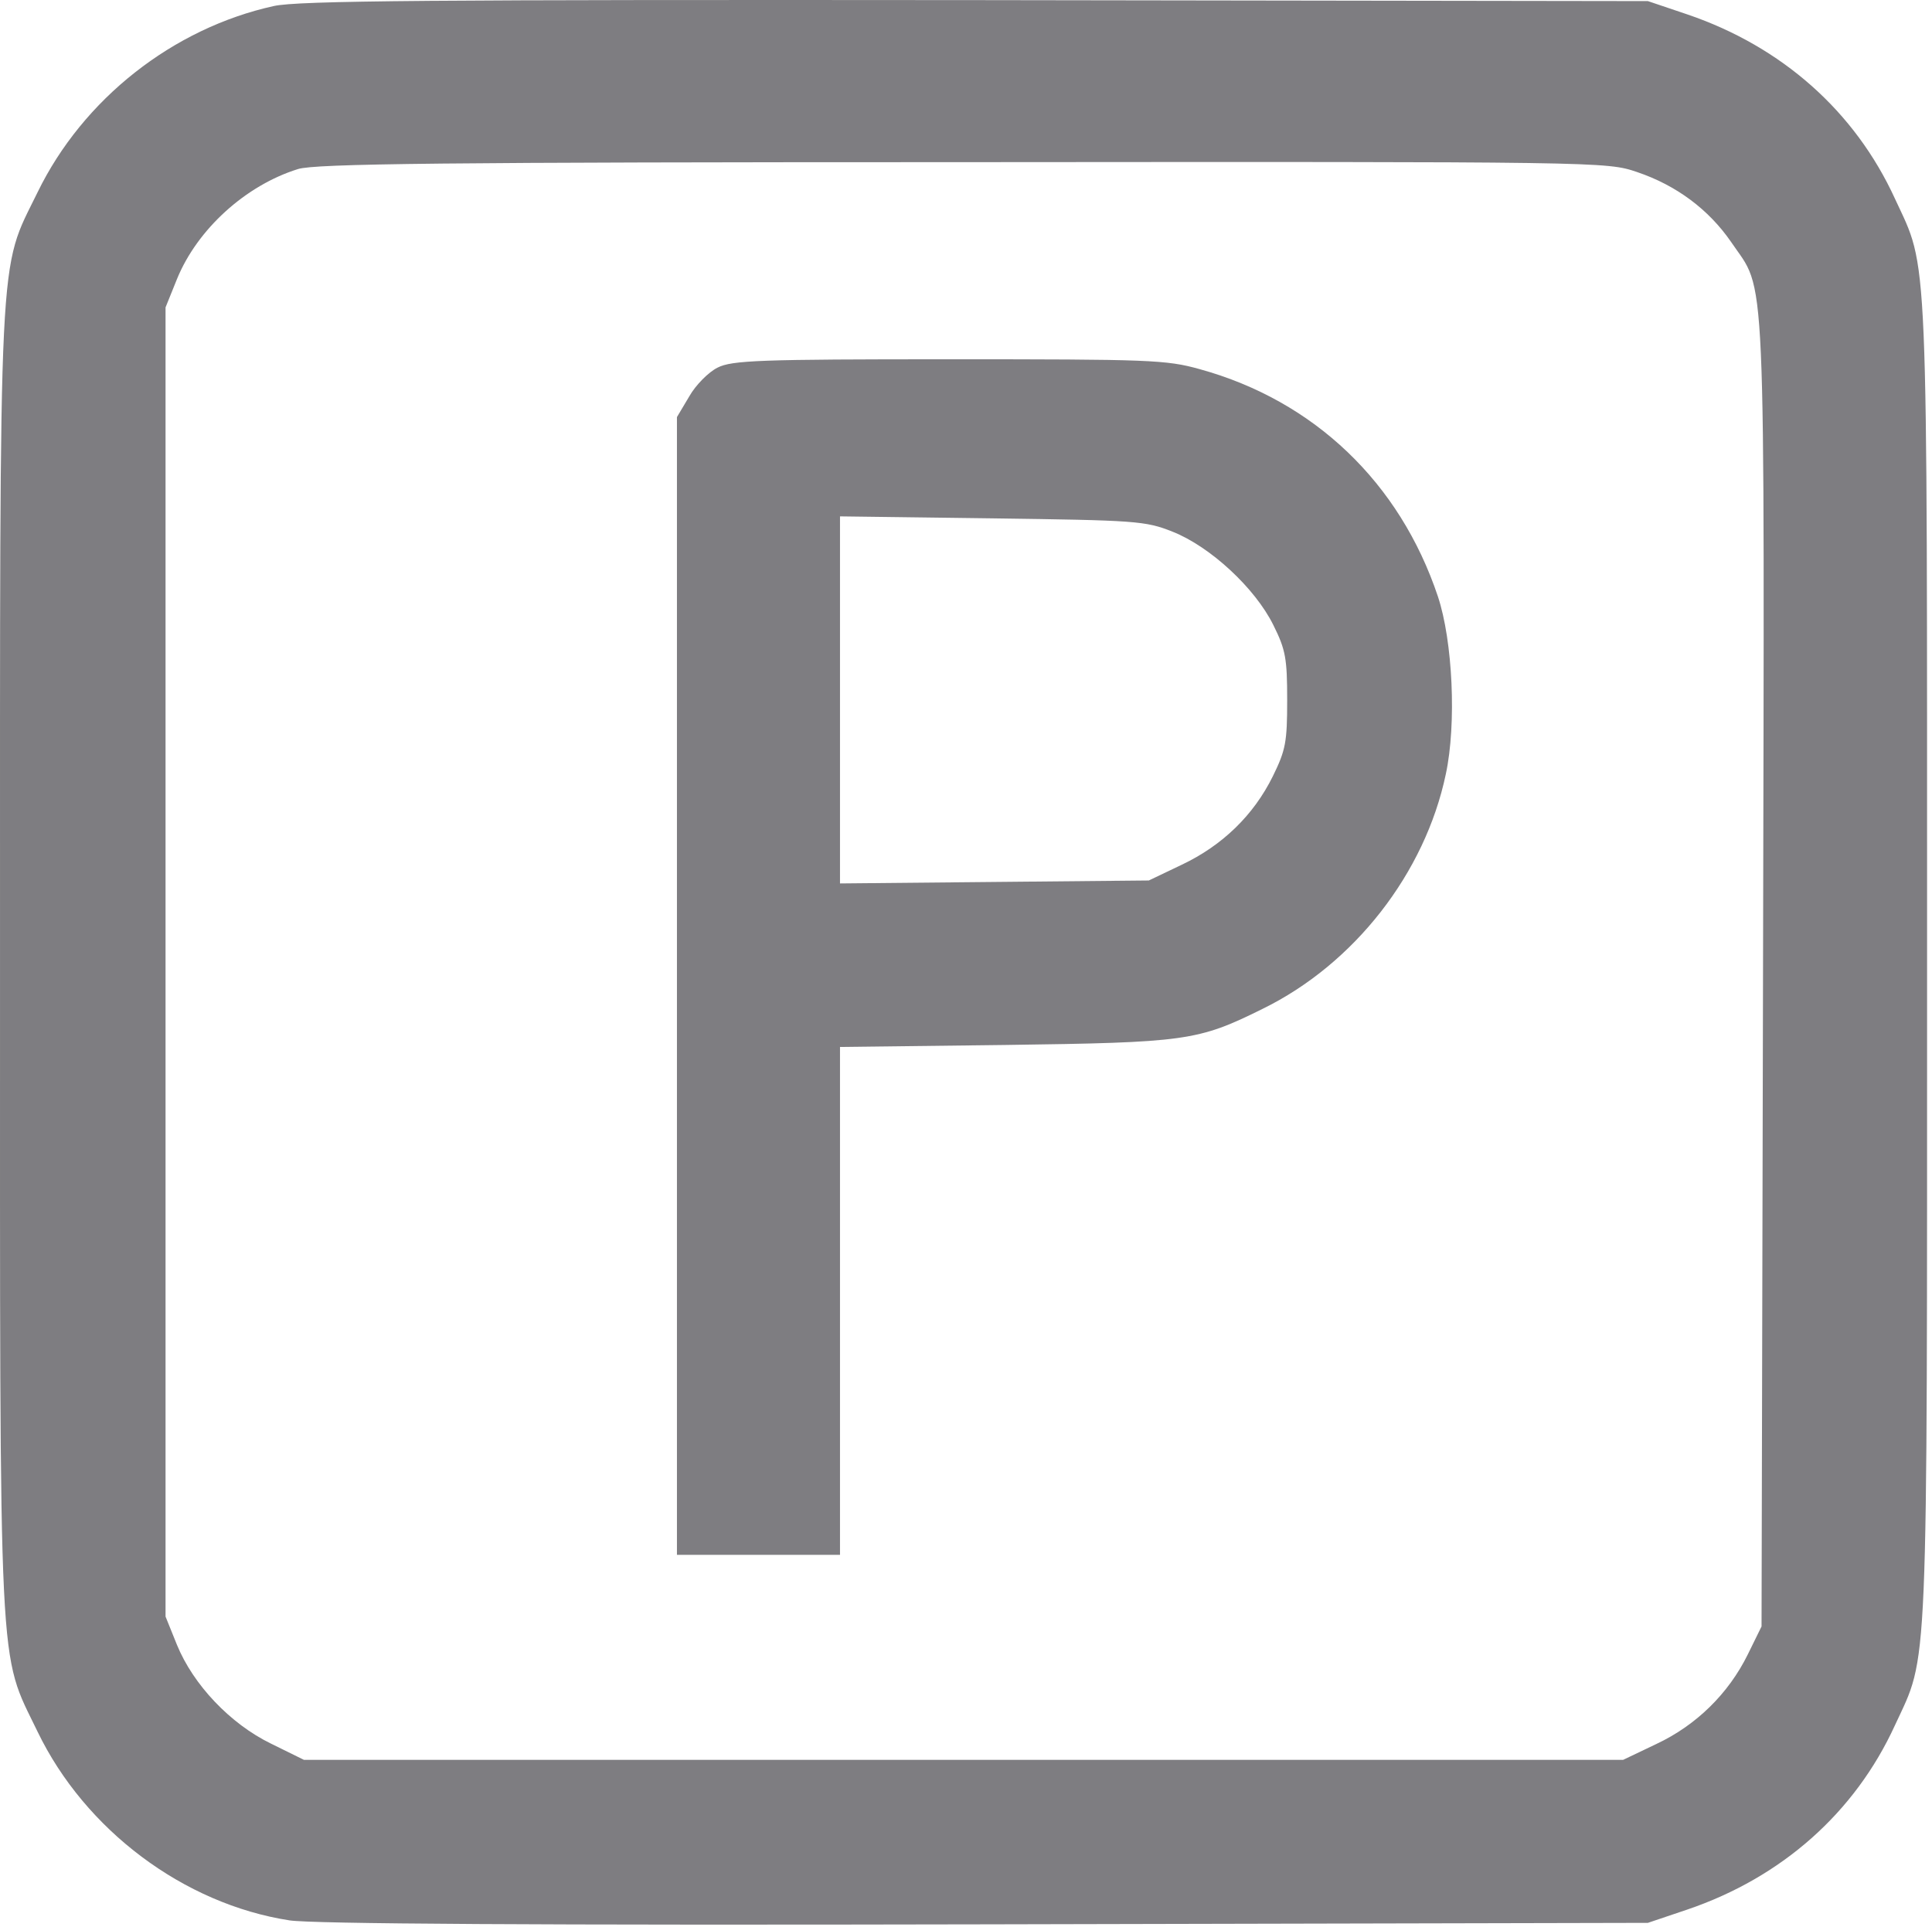
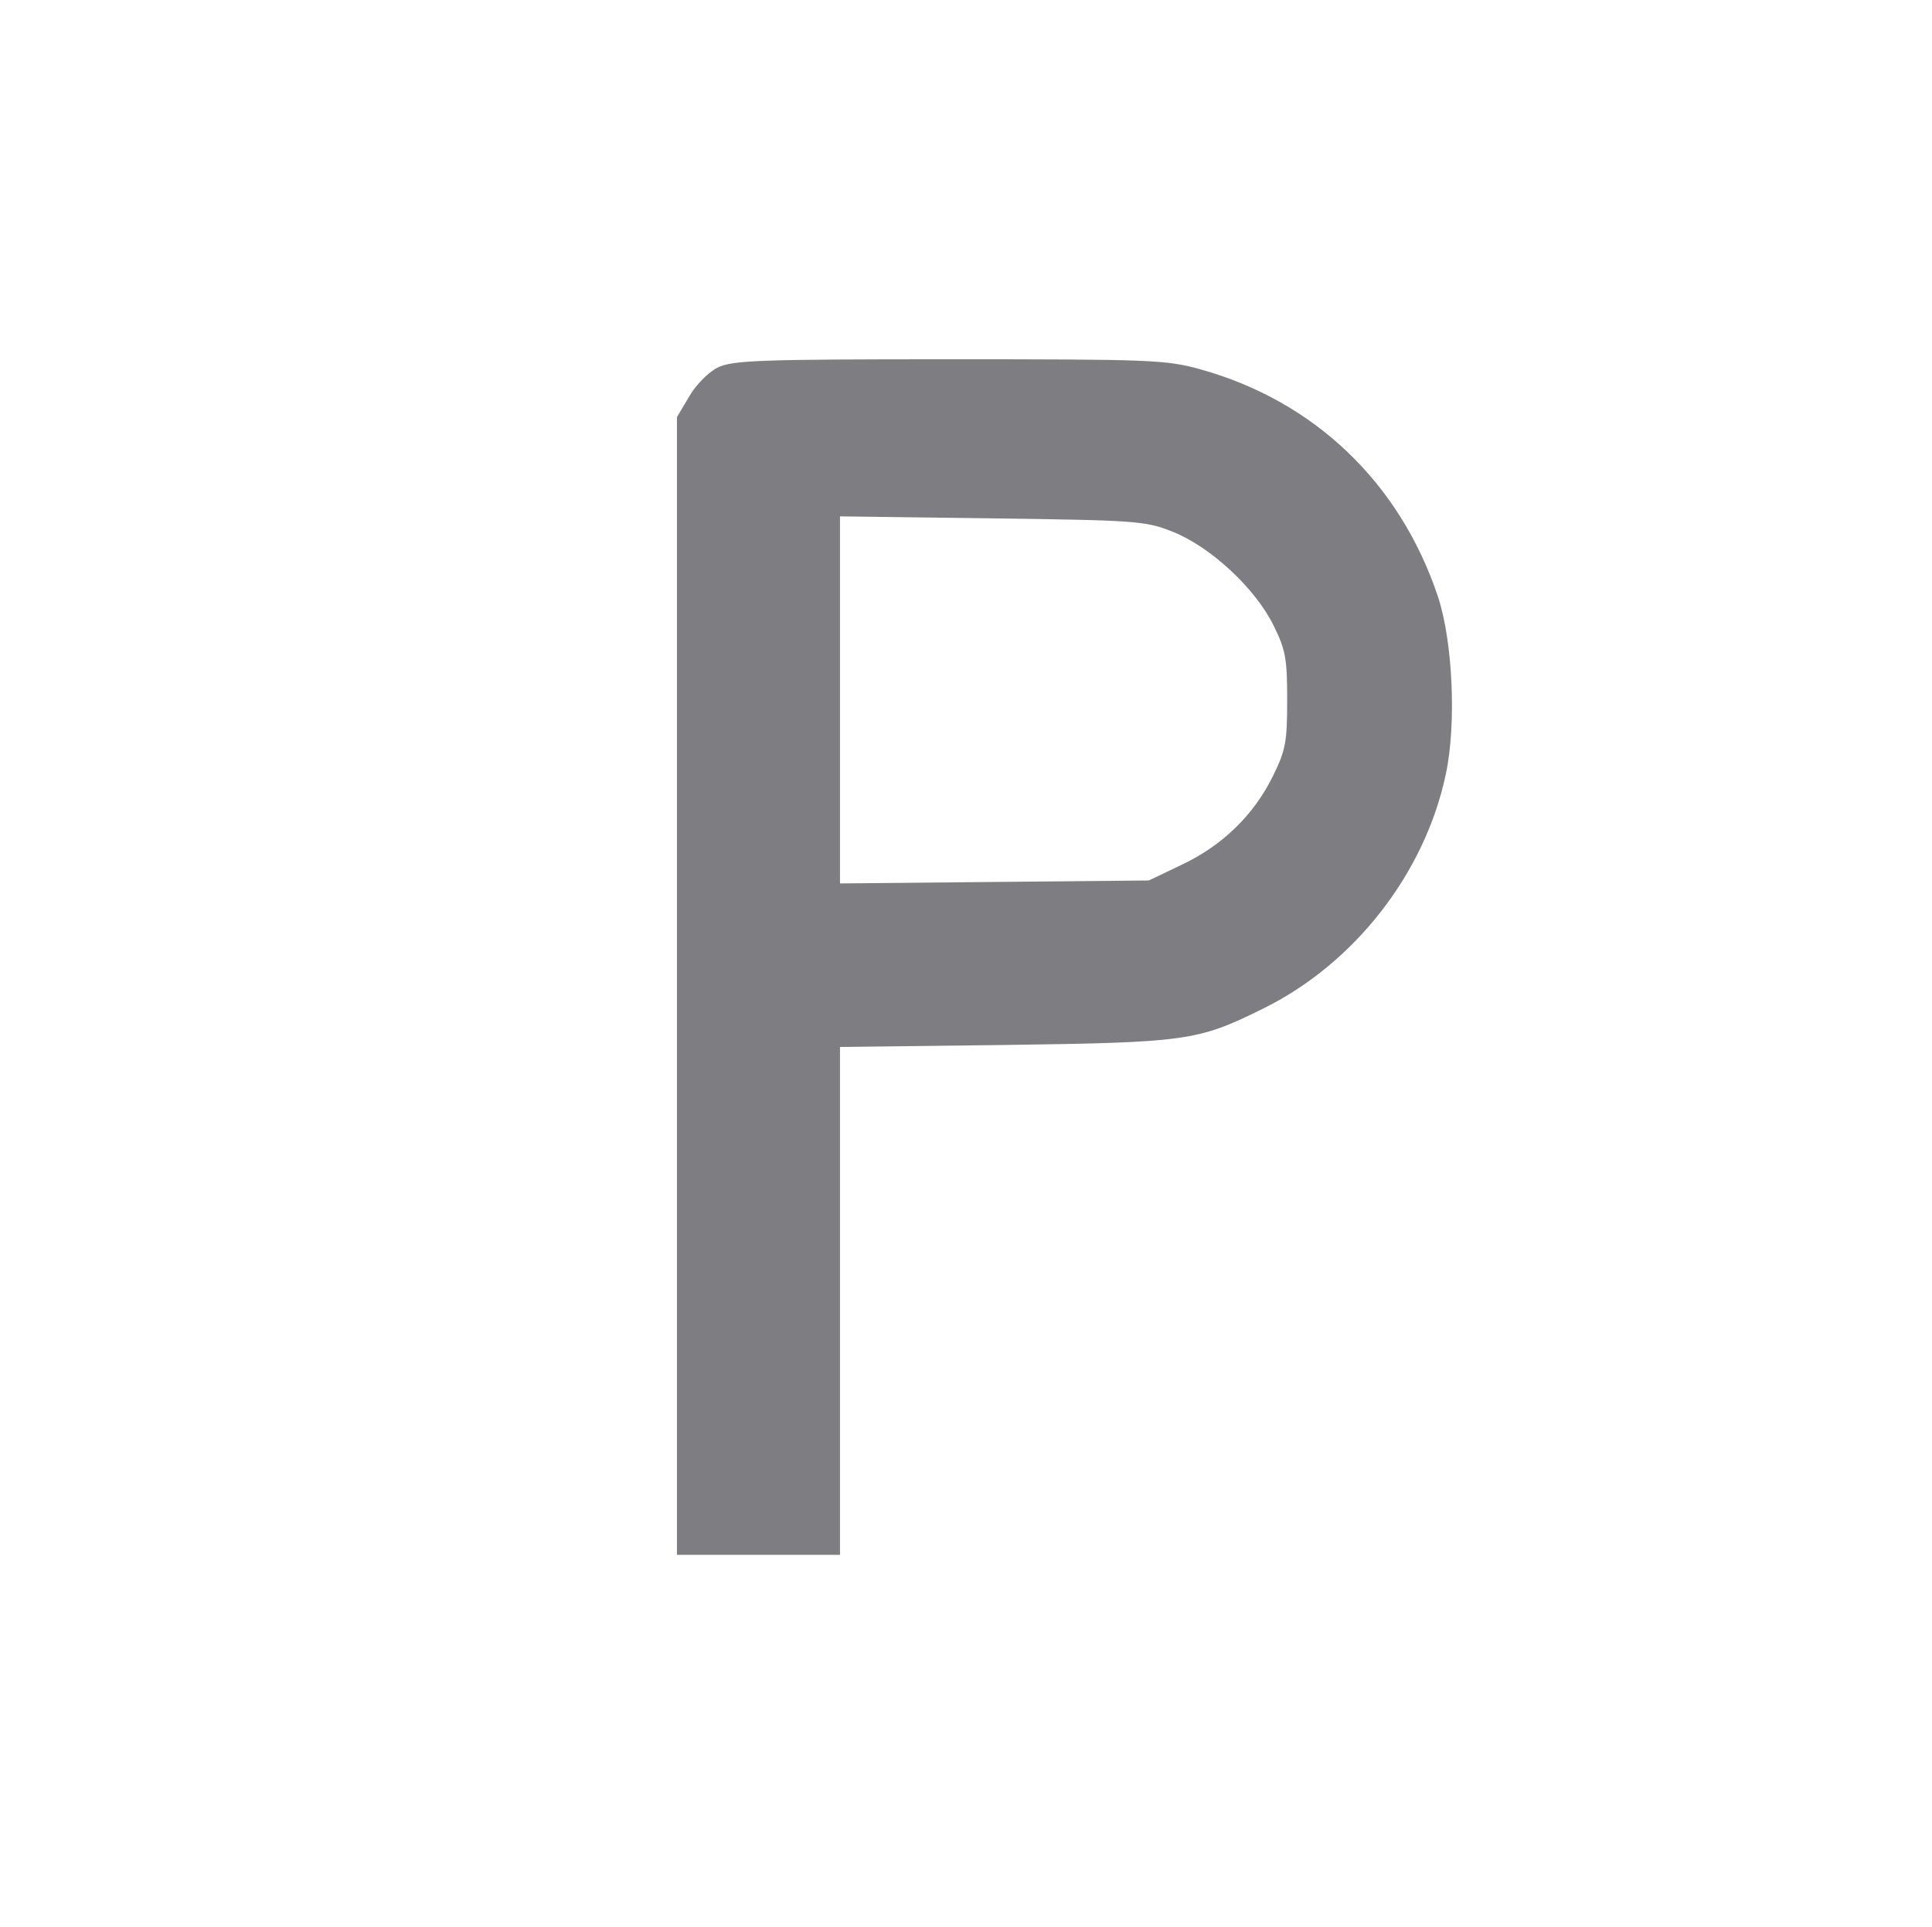
<svg xmlns="http://www.w3.org/2000/svg" width="391" height="390" viewBox="0 0 391 390" fill="none">
-   <path d="M55.403 1.223C35.003 5.723 16.803 20.023 7.603 38.923C-0.397 55.323 0.003 46.923 0.003 194.723C0.003 342.323 -0.397 333.923 7.603 350.523C17.203 370.423 37.203 385.423 58.603 388.723C63.303 389.423 108.403 389.723 199.503 389.523L333.503 389.223L341.503 386.523C360.603 380.023 375.403 366.923 383.503 349.223C390.303 334.523 390.003 342.023 390.003 194.723C390.003 47.423 390.303 54.923 383.503 40.223C375.403 22.523 360.603 9.423 341.503 2.923L333.503 0.223L197.503 0.023C87.203 -0.077 60.303 0.123 55.403 1.223ZM331.303 34.823C339.303 37.523 345.803 42.423 350.303 48.923C357.503 59.623 357.103 49.423 356.803 196.723L356.503 329.223L353.703 334.923C349.803 342.823 343.303 349.223 335.203 353.023L328.503 356.223H195.003H61.503L54.803 352.923C46.603 348.923 39.103 341.023 35.803 332.923L33.503 327.223V194.723V62.223L35.803 56.523C39.903 46.423 49.703 37.523 60.303 34.223C63.703 33.123 90.003 32.823 194.803 32.823C324.403 32.723 325.103 32.723 331.303 34.823Z" fill="#7E7D81" />
  <path d="M145.2 74.424C143.4 75.324 140.8 77.924 139.5 80.224L137 84.424V199.524V314.724H153.5H170V263.324V211.924L203.3 211.524C240 211.024 242.4 210.724 255.5 204.224C274.1 195.124 288.4 176.724 292.6 156.724C294.8 146.524 294 129.724 291 120.724C283.3 97.724 266 81.124 242.8 74.724C236 72.824 232.7 72.724 192 72.724C153.9 72.724 148.1 72.924 145.2 74.424ZM237.3 107.624C244.9 110.624 254 119.024 257.7 126.524C260.2 131.524 260.5 133.324 260.5 141.724C260.5 150.224 260.2 151.824 257.6 157.124C253.7 165.024 247.4 171.124 239.2 175.024L232.5 178.224L201.3 178.524L170 178.824V141.724V104.524L200.8 104.924C229.8 105.324 231.8 105.424 237.3 107.624Z" fill="#7E7D81" />
</svg>